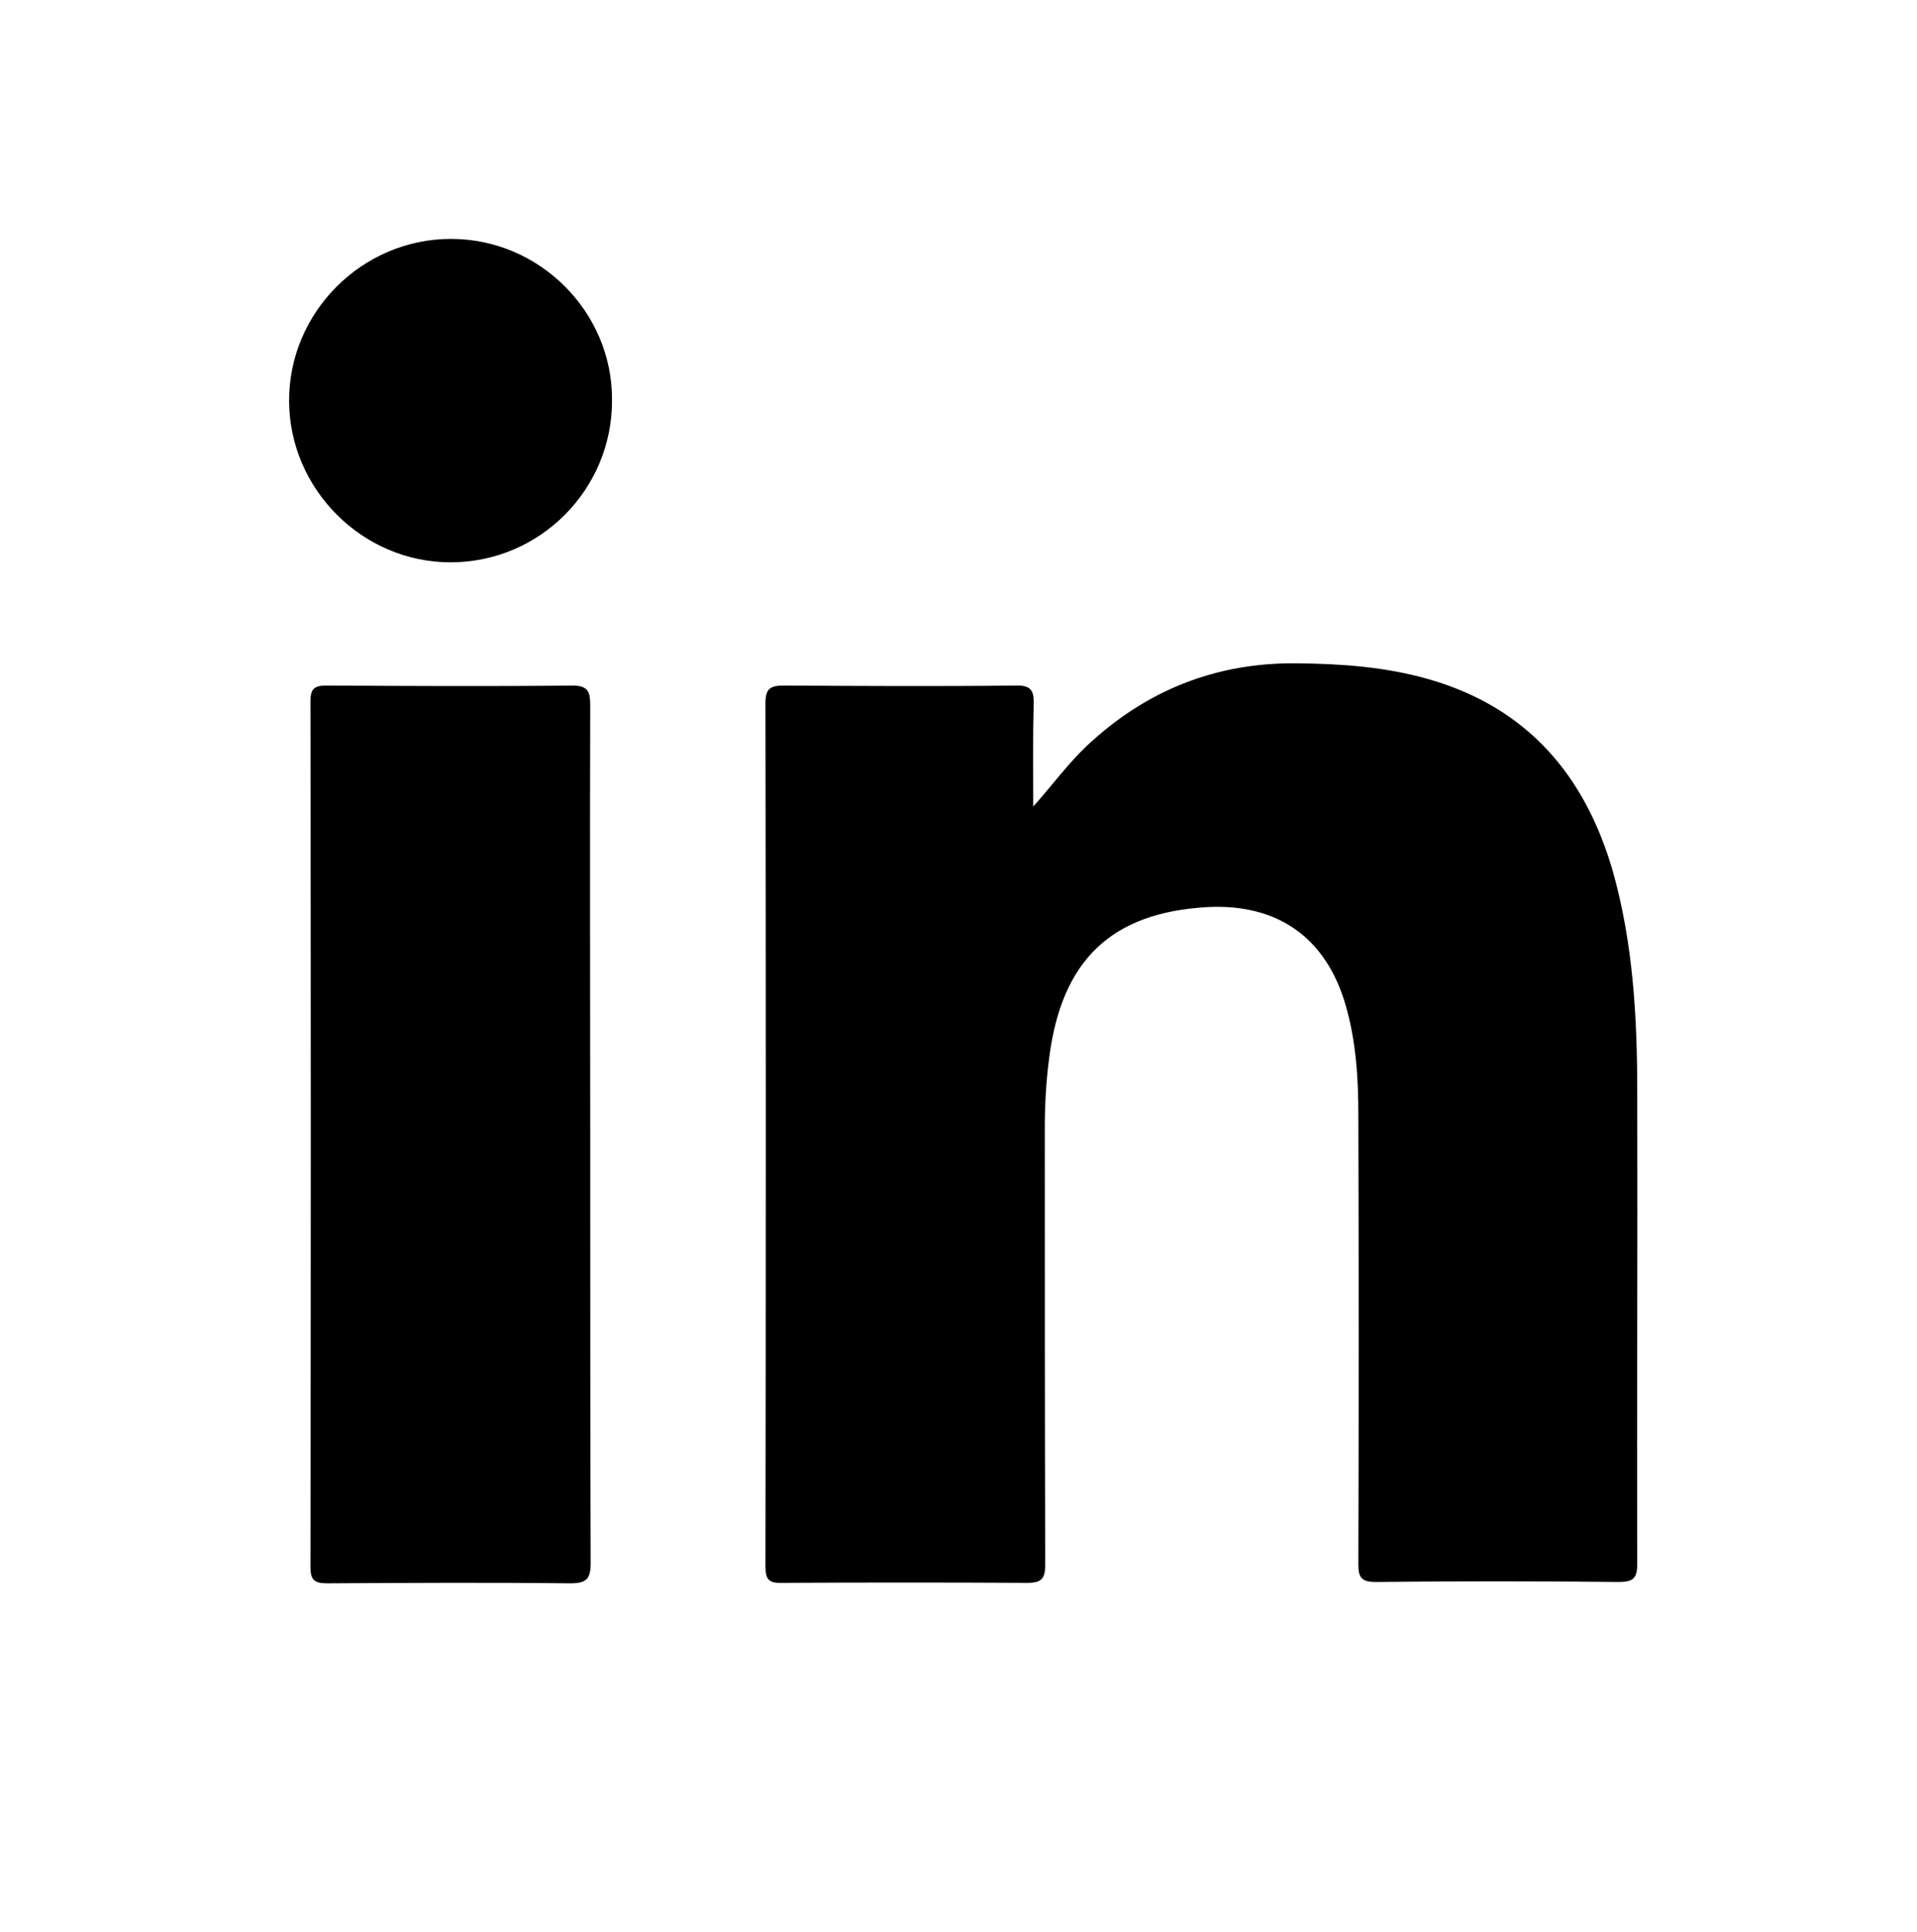
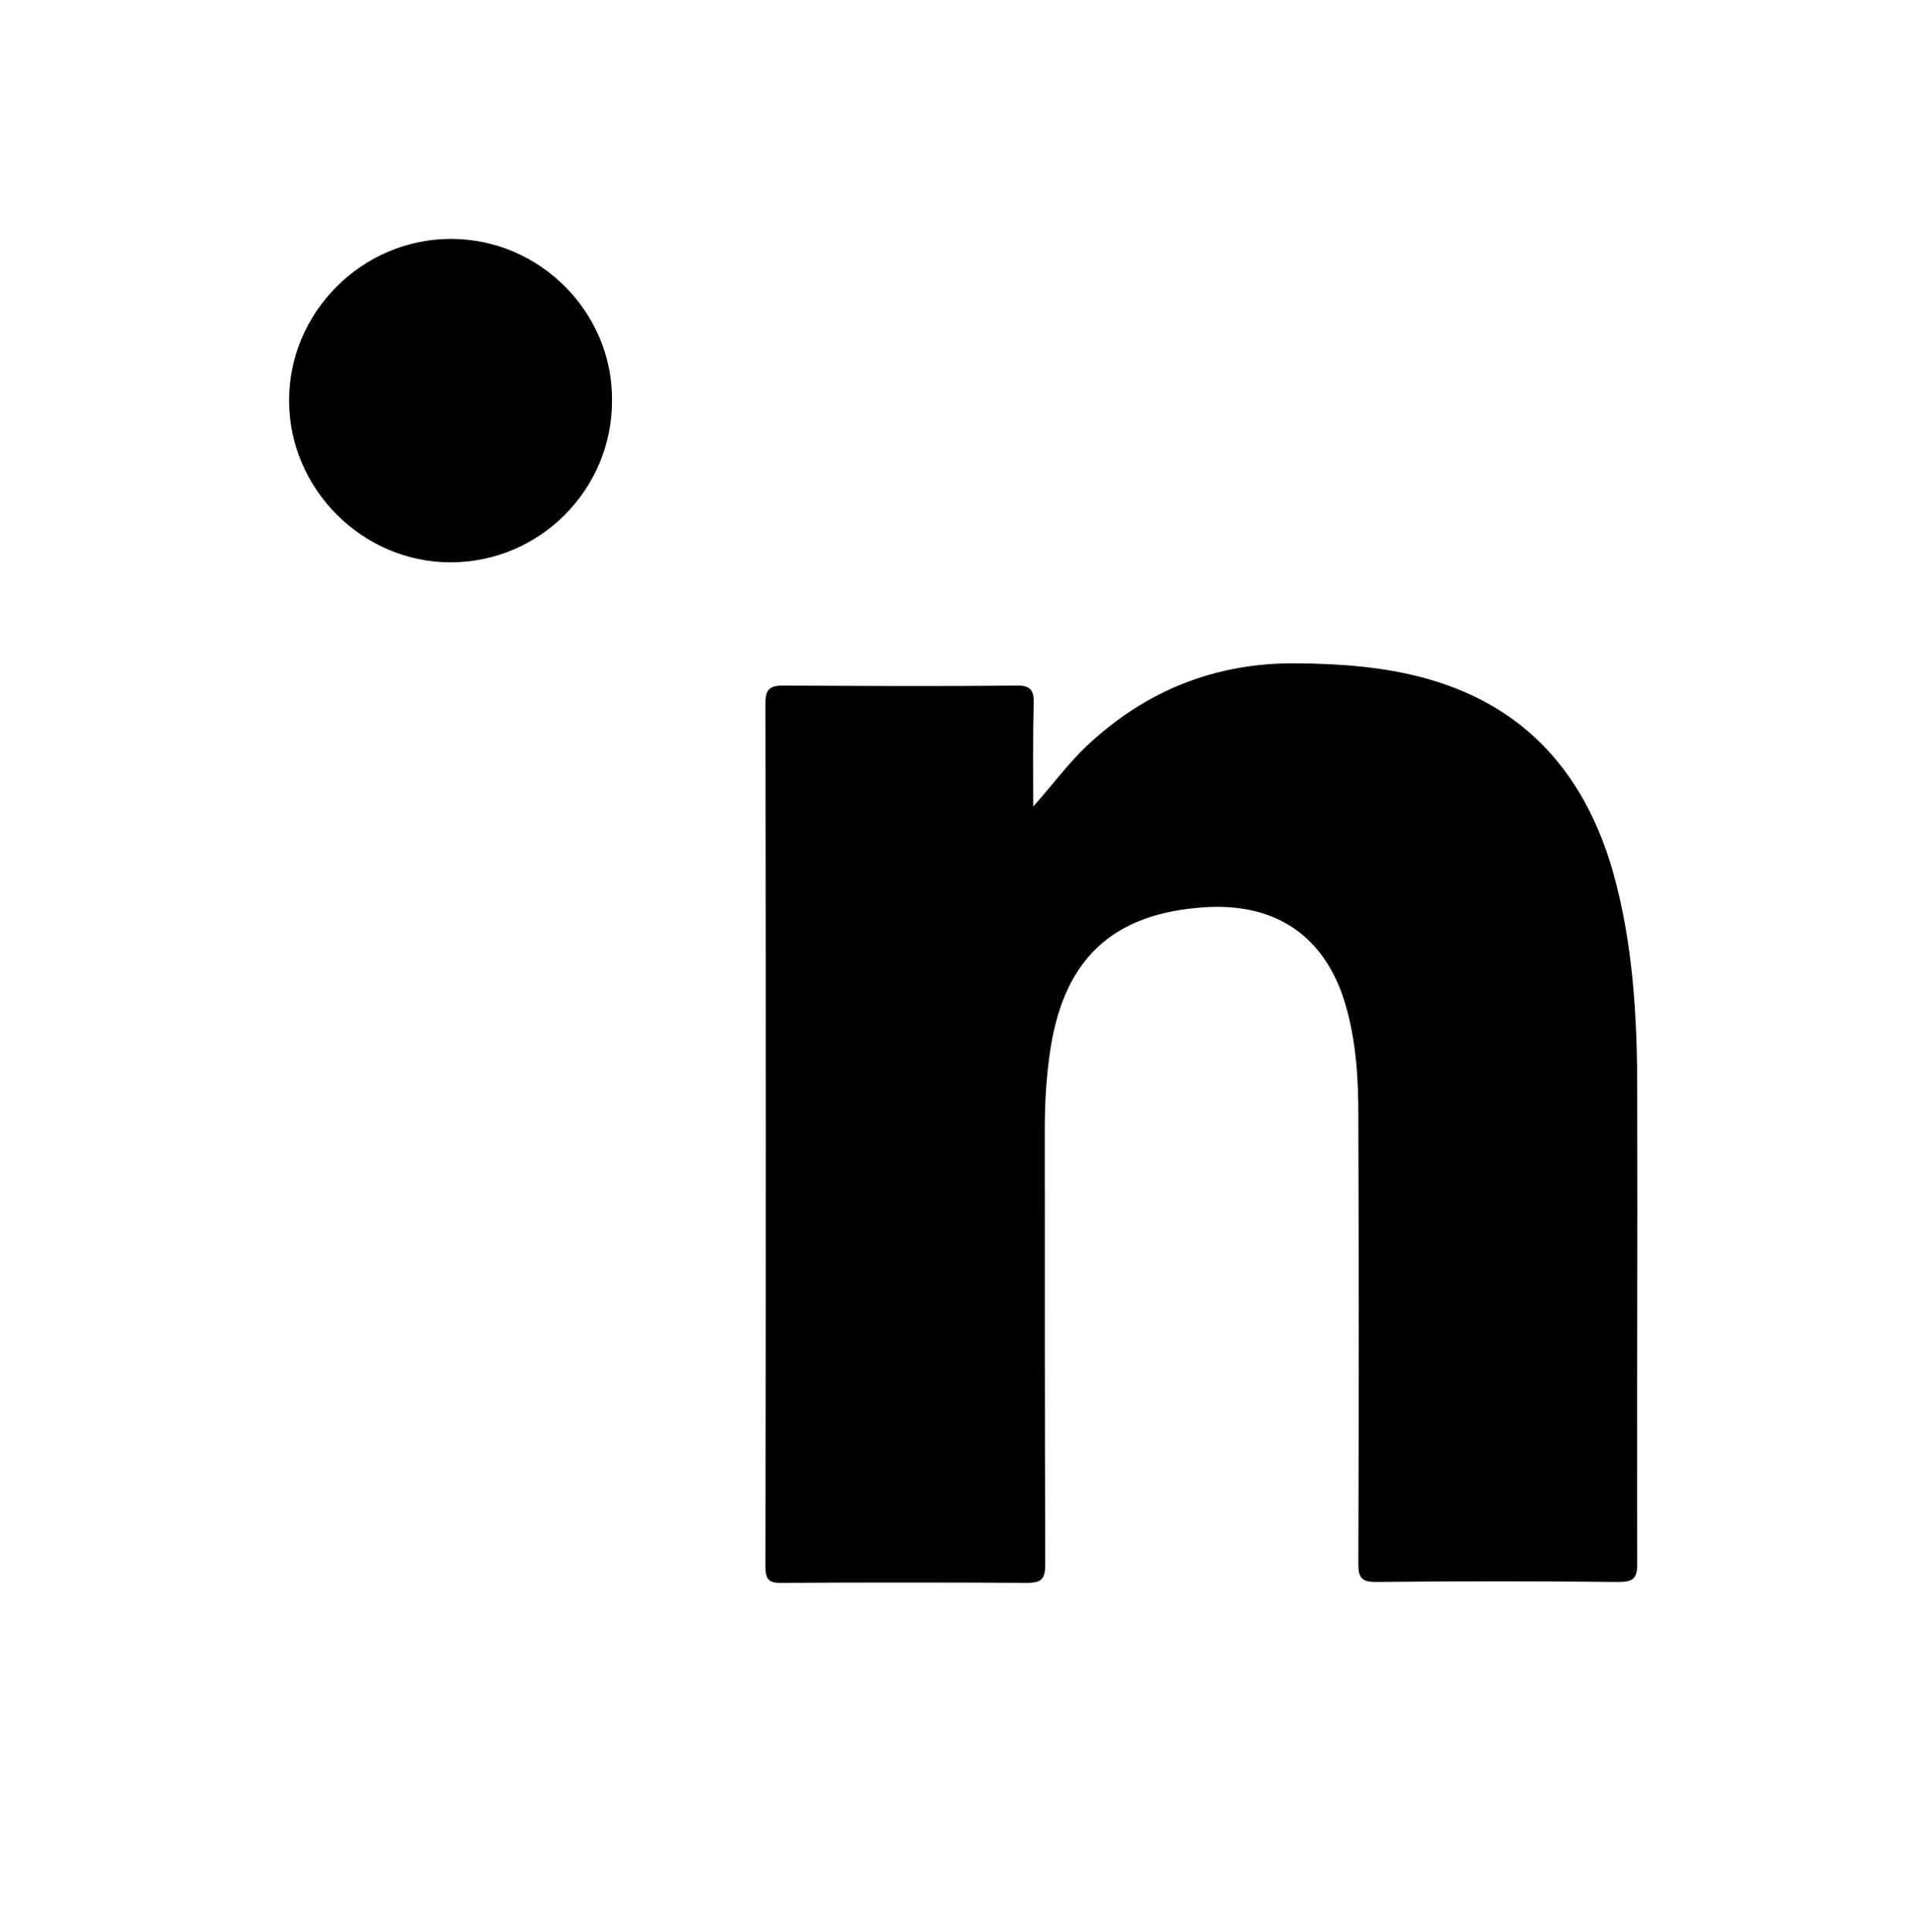
<svg xmlns="http://www.w3.org/2000/svg" version="1.1" x="0px" y="0px" viewBox="0 0 43.1 43.42" style="enable-background:new 0 0 43.1 43.42;" xml:space="preserve">
  <style type="text/css"> .st0{fill:#FFFFFF;} .st1{fill-rule:evenodd;clip-rule:evenodd;fill:#FFFFFF;} .st2{fill-rule:evenodd;clip-rule:evenodd;} .st3{fill:#D53692;} .st4{fill:#006EF5;} .st5{fill:#FCBB45;} .st6{fill:#8F39CE;} .st7{fill:#00D95F;} .st8{fill:#FF0000;} .st9{fill:#33CCFF;} .st10{fill:url(#SVGID_1_);} .st11{fill:#337FFF;} .st12{fill-rule:evenodd;clip-rule:evenodd;fill:#EE1D52;} .st13{fill-rule:evenodd;clip-rule:evenodd;fill:#69C9D0;} .st14{fill:url(#SVGID_2_);} .st15{fill:url(#SVGID_3_);} .st16{fill:url(#SVGID_4_);} .st17{fill-rule:evenodd;clip-rule:evenodd;fill:#FF0000;} .st18{fill-rule:evenodd;clip-rule:evenodd;fill:#00D95F;} .st19{fill:none;stroke:#999999;stroke-miterlimit:10;} .st20{fill:none;stroke:#999999;stroke-width:0.5;stroke-miterlimit:10;stroke-dasharray:12;} .st21{fill:#010201;} .st22{fill-rule:evenodd;clip-rule:evenodd;fill:#010201;} .st23{fill:#FEFEFE;} .st24{fill:url(#SVGID_5_);} .st25{fill:#F39B29;} .st26{fill:#C4E2C0;} .st27{fill:#134305;} .st28{fill:#B8C100;} .st29{fill-rule:evenodd;clip-rule:evenodd;fill:#C4E2C0;} .st30{fill-rule:evenodd;clip-rule:evenodd;fill:#134305;} .st31{fill-rule:evenodd;clip-rule:evenodd;fill:#B8C100;} </style>
  <g id="BACKGROUND"> </g>
  <g id="ELEMENTS">
    <path d="M10.14,5.37c-2,0-3.65,1.65-3.64,3.65c0.01,1.98,1.65,3.62,3.63,3.62c2.01,0,3.64-1.64,3.63-3.65 C13.77,7.01,12.13,5.37,10.14,5.37z" />
-     <path d="M13.27,15.85c0-0.3-0.05-0.44-0.4-0.44c-1.85,0.02-3.69,0.01-5.54,0c-0.28,0-0.35,0.09-0.35,0.36 c0.01,6.48,0.01,12.96,0,19.45c0,0.3,0.09,0.37,0.38,0.37c1.82-0.01,3.64-0.02,5.46,0c0.37,0,0.46-0.1,0.46-0.46 c-0.01-3.2-0.01-6.4-0.01-9.6C13.27,22.3,13.26,19.07,13.27,15.85z" />
    <path d="M32.13,15.27c-0.97-0.28-1.97-0.35-2.97-0.36c-1.83-0.02-3.4,0.61-4.73,1.86c-0.43,0.41-0.78,0.89-1.2,1.36 c0-0.77-0.01-1.55,0.01-2.32c0.01-0.3-0.08-0.41-0.4-0.4c-1.74,0.02-3.48,0.01-5.22,0c-0.3,0-0.41,0.07-0.41,0.39 c0.01,6.47,0.01,12.94,0,19.41c0,0.3,0.08,0.38,0.38,0.37c1.83-0.01,3.67-0.01,5.5,0c0.33,0,0.41-0.09,0.41-0.42 c-0.01-3.27-0.01-6.54-0.01-9.81c0-0.53,0.03-1.05,0.1-1.58c0.28-2.19,1.4-3.26,3.56-3.38c1.58-0.08,2.66,0.69,3.1,2.19 c0.24,0.82,0.29,1.66,0.29,2.5c0.01,3.36,0.01,6.72,0,10.08c0,0.3,0.07,0.4,0.39,0.4c1.82-0.02,3.64-0.02,5.46,0 c0.33,0,0.42-0.08,0.42-0.41c-0.01-3.53,0.01-7.06,0-10.6c0-1.67-0.09-3.34-0.55-4.97C35.64,17.44,34.35,15.91,32.13,15.27z" />
  </g>
  <g id="TEXT"> </g>
</svg>